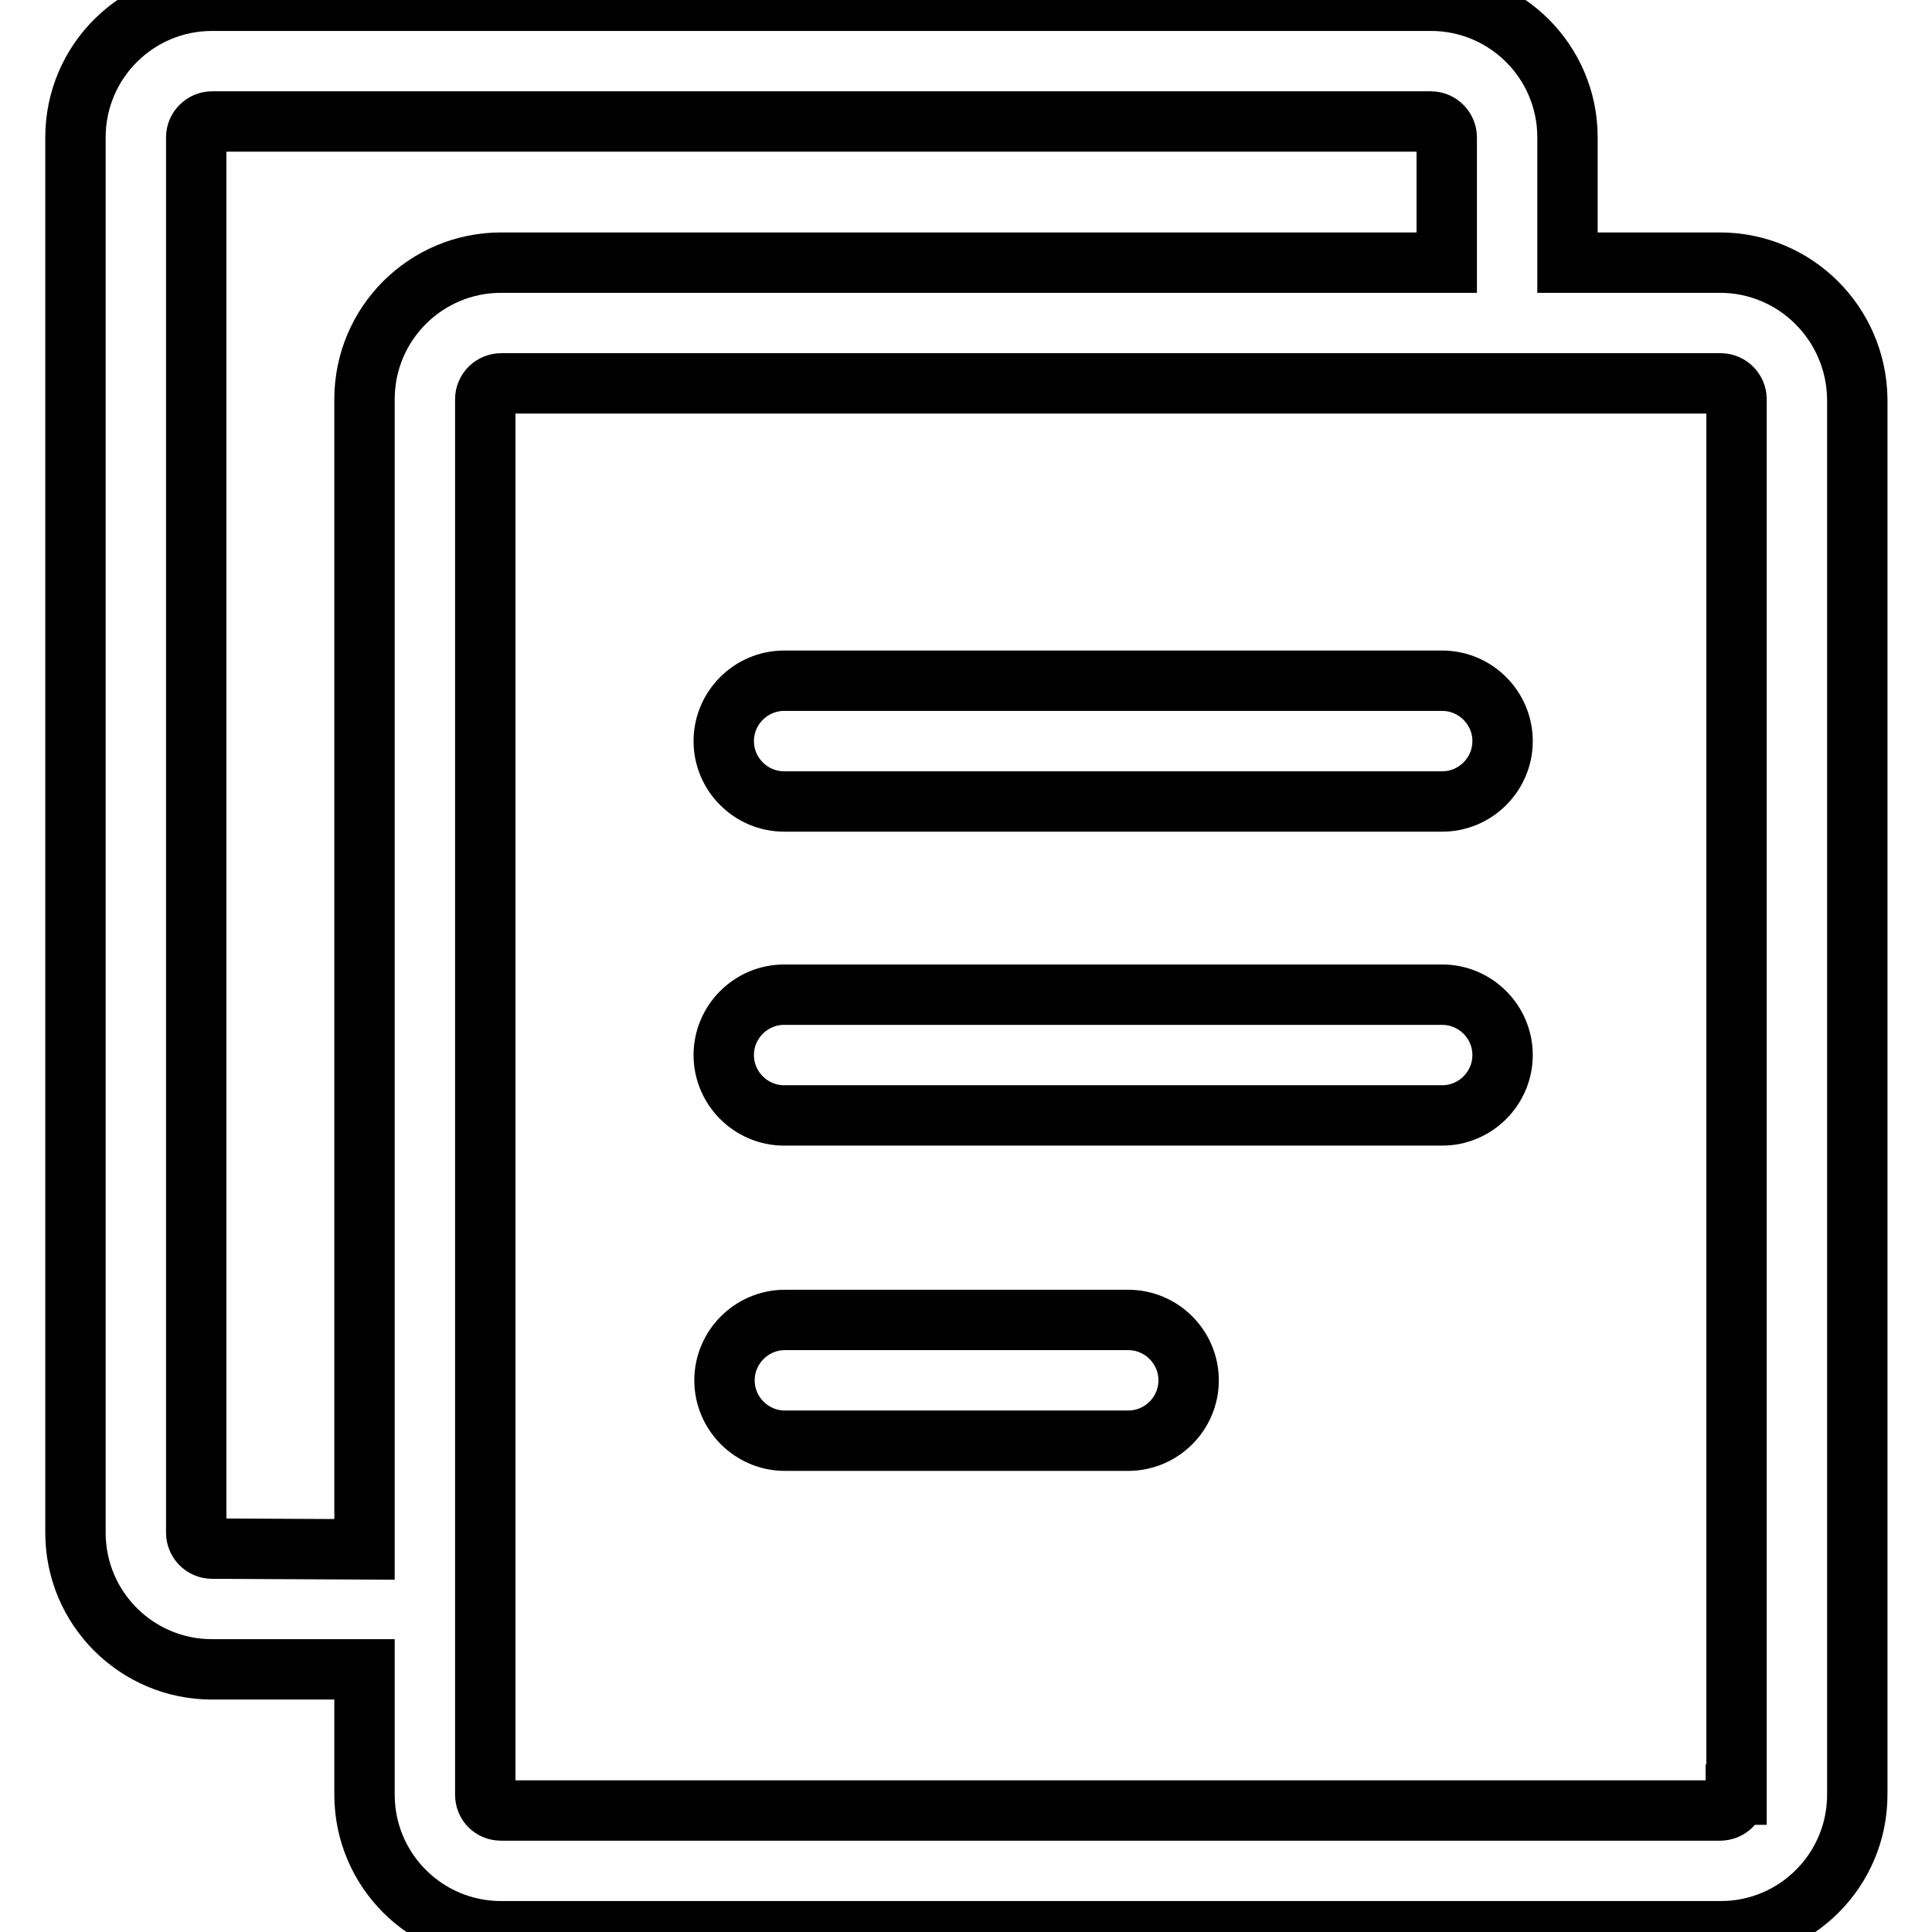
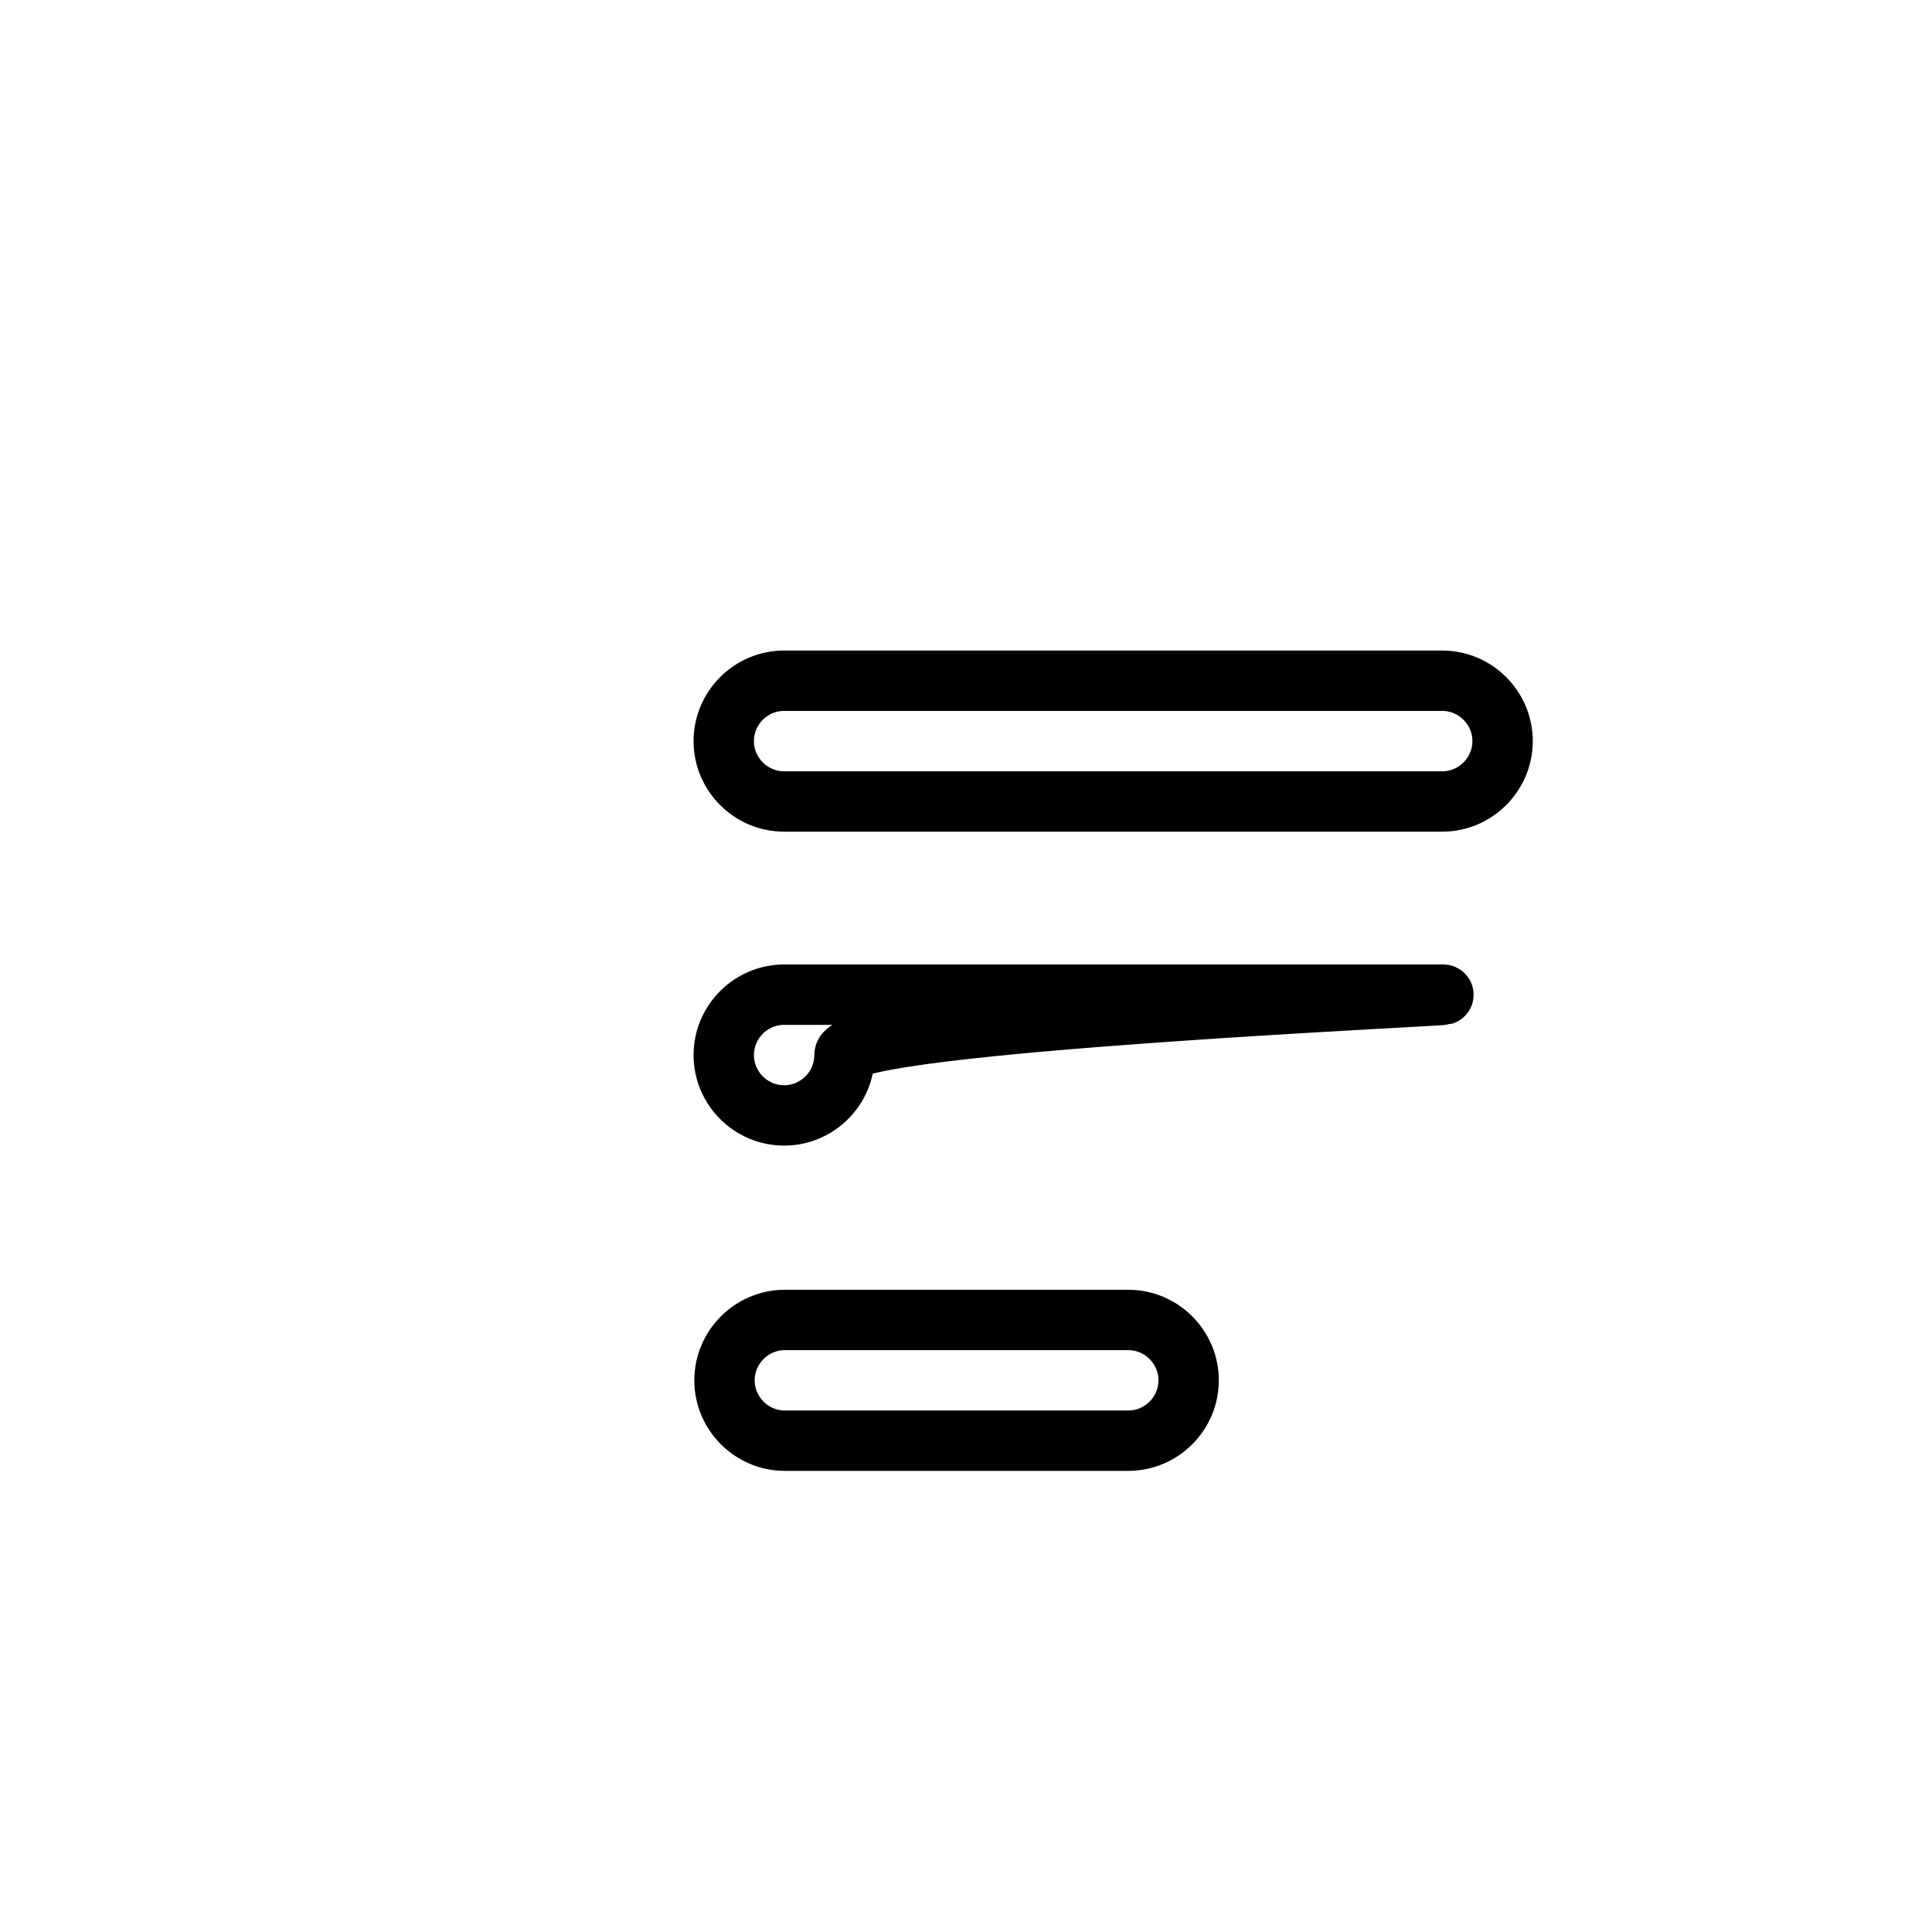
<svg xmlns="http://www.w3.org/2000/svg" version="1.1" x="0px" y="0px" viewBox="0 0 256 256" enable-background="new 0 0 256 256" xml:space="preserve">
  <g>
-     <path stroke-width="8" fill-opacity="0" stroke="#000000" d="M227.9,34.8h-20.2V18.2c0-10-8.1-18.1-18.1-18.1H28.1C18.1,0.1,10,8.2,10,18.2v184.9 c0,10,8.1,18.1,18.1,18.1h20.2v16.6c0,10,8.1,18.1,18.1,18.1h161.6c10,0,18.1-8.1,18.1-18.1V52.9C246,42.9,237.9,34.8,227.9,34.8z  M28.1,205.2c-1.2,0-2.1-1-2.1-2.1V18.2c0-1.2,1-2.1,2.1-2.1h161.5c1.2,0,2.1,1,2.1,2.1v16.6H66.4c-10,0-18.1,8.1-18.1,18.1v152.4 L28.1,205.2L28.1,205.2z M230,237.8c0,1.2-0.9,2.1-2.1,2.1H66.4c-1.2,0-2.1-0.9-2.1-2.1V52.9c0-1.2,1-2.1,2.1-2.1h161.6 c1.2,0,2.1,1,2.1,2.1V237.8L230,237.8z" />
-     <path stroke-width="8" fill-opacity="0" stroke="#000000" d="M149.5,174.9h-45.5c-4.4,0-8,3.6-8,8c0,4.4,3.6,8,8,8h45.5c4.4,0,8-3.6,8-8 C157.5,178.5,153.9,174.9,149.5,174.9z M191.1,131.8h-87.2c-4.4,0-8,3.6-8,8c0,4.4,3.6,8,8,8h87.2c4.4,0,8-3.6,8-8 S195.5,131.8,191.1,131.8L191.1,131.8z M191.1,90.2h-87.2c-4.4,0-8,3.6-8,8c0,4.4,3.6,8,8,8h87.2c4.4,0,8-3.6,8-8 C199.1,93.8,195.5,90.2,191.1,90.2z" />
+     <path stroke-width="8" fill-opacity="0" stroke="#000000" d="M149.5,174.9h-45.5c-4.4,0-8,3.6-8,8c0,4.4,3.6,8,8,8h45.5c4.4,0,8-3.6,8-8 C157.5,178.5,153.9,174.9,149.5,174.9z M191.1,131.8h-87.2c-4.4,0-8,3.6-8,8c0,4.4,3.6,8,8,8c4.4,0,8-3.6,8-8 S195.5,131.8,191.1,131.8L191.1,131.8z M191.1,90.2h-87.2c-4.4,0-8,3.6-8,8c0,4.4,3.6,8,8,8h87.2c4.4,0,8-3.6,8-8 C199.1,93.8,195.5,90.2,191.1,90.2z" />
  </g>
</svg>